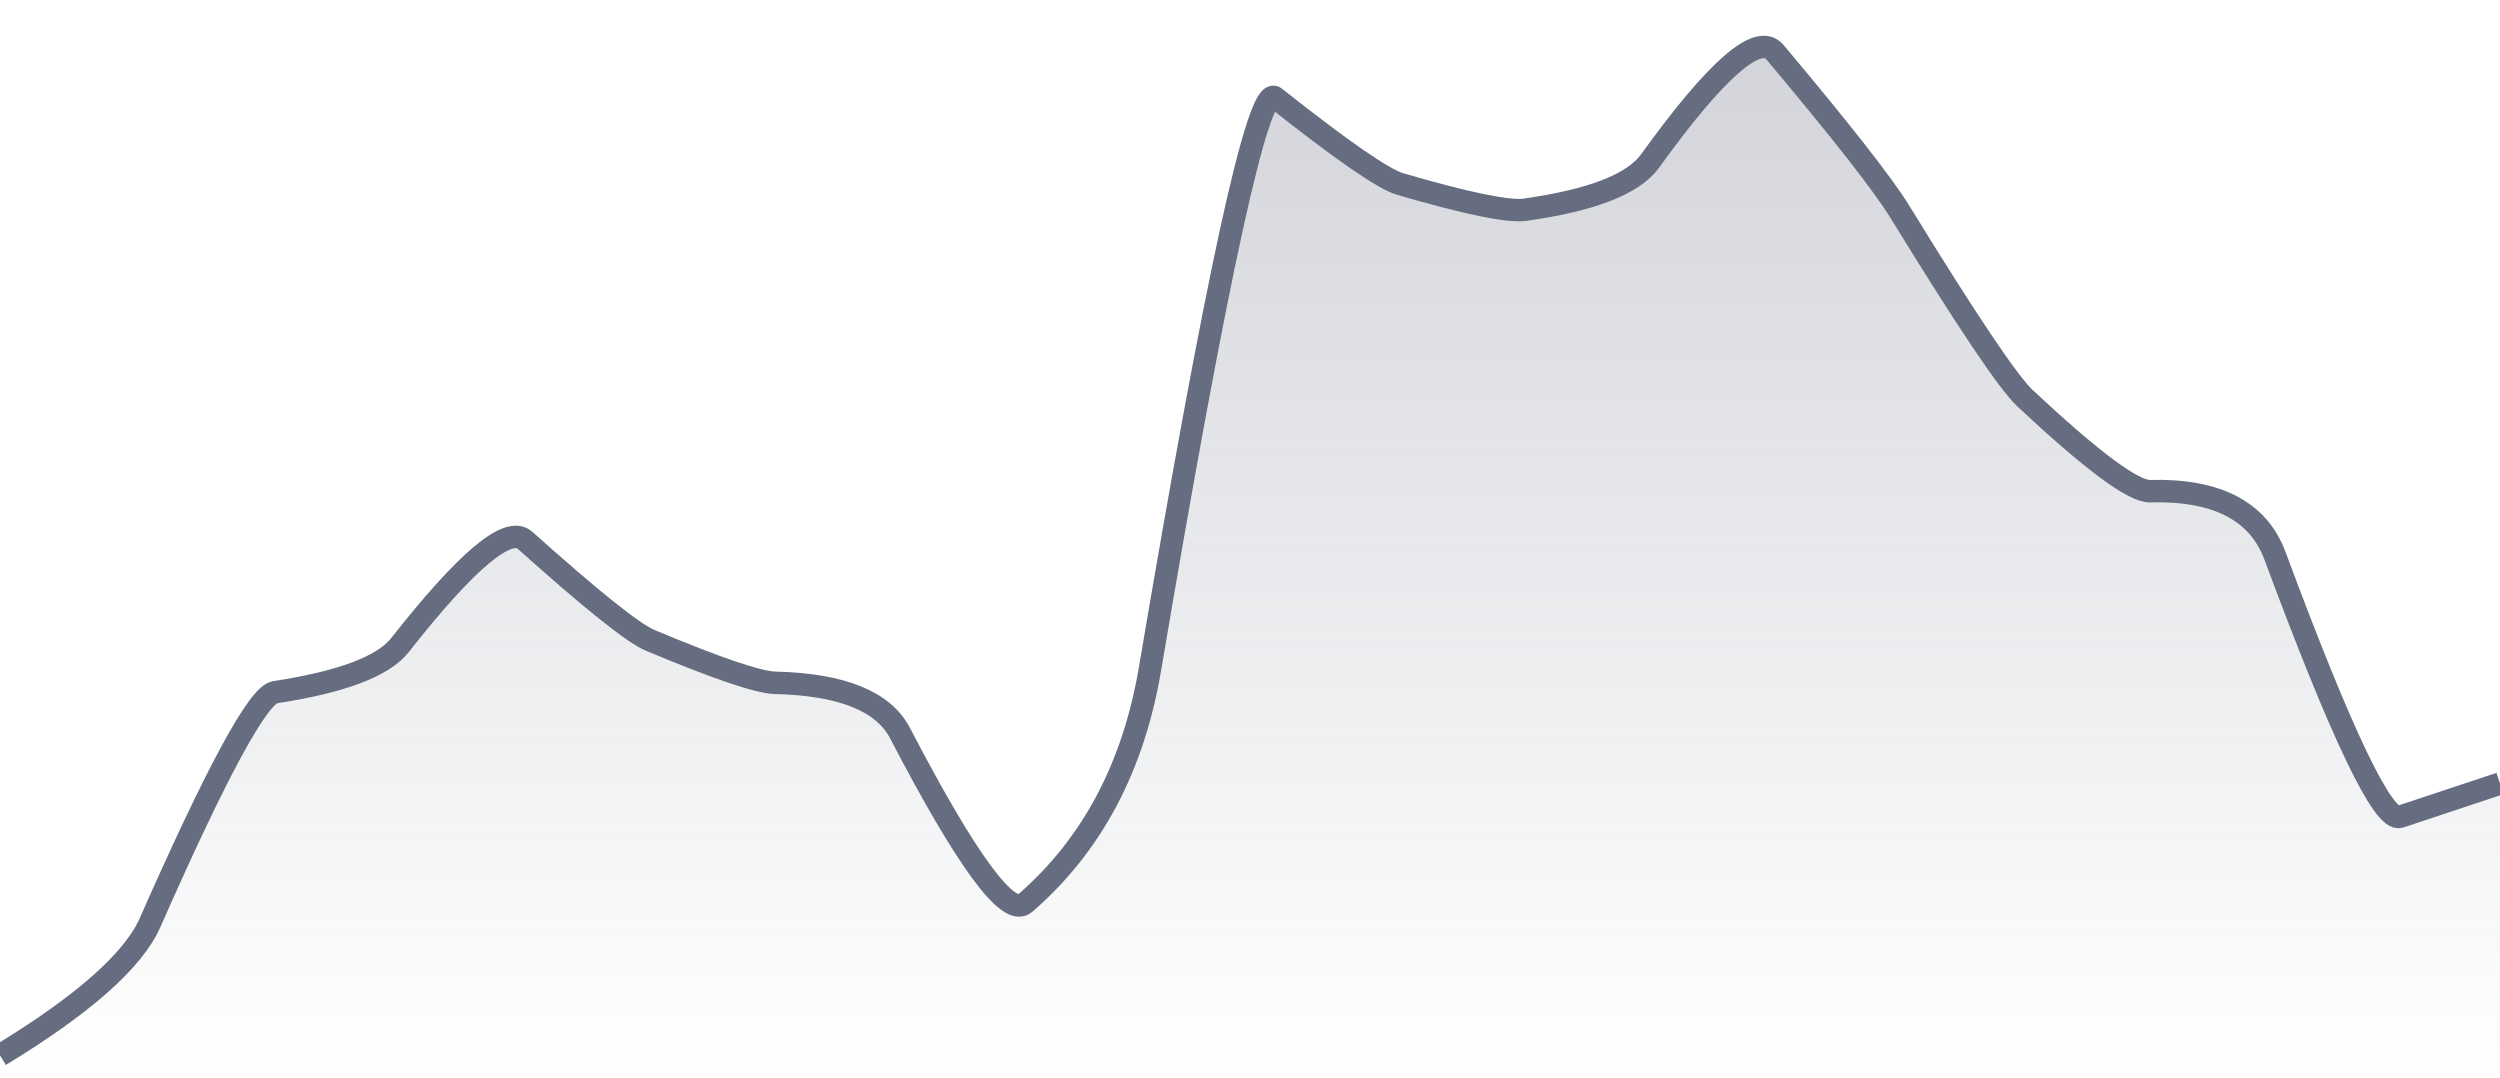
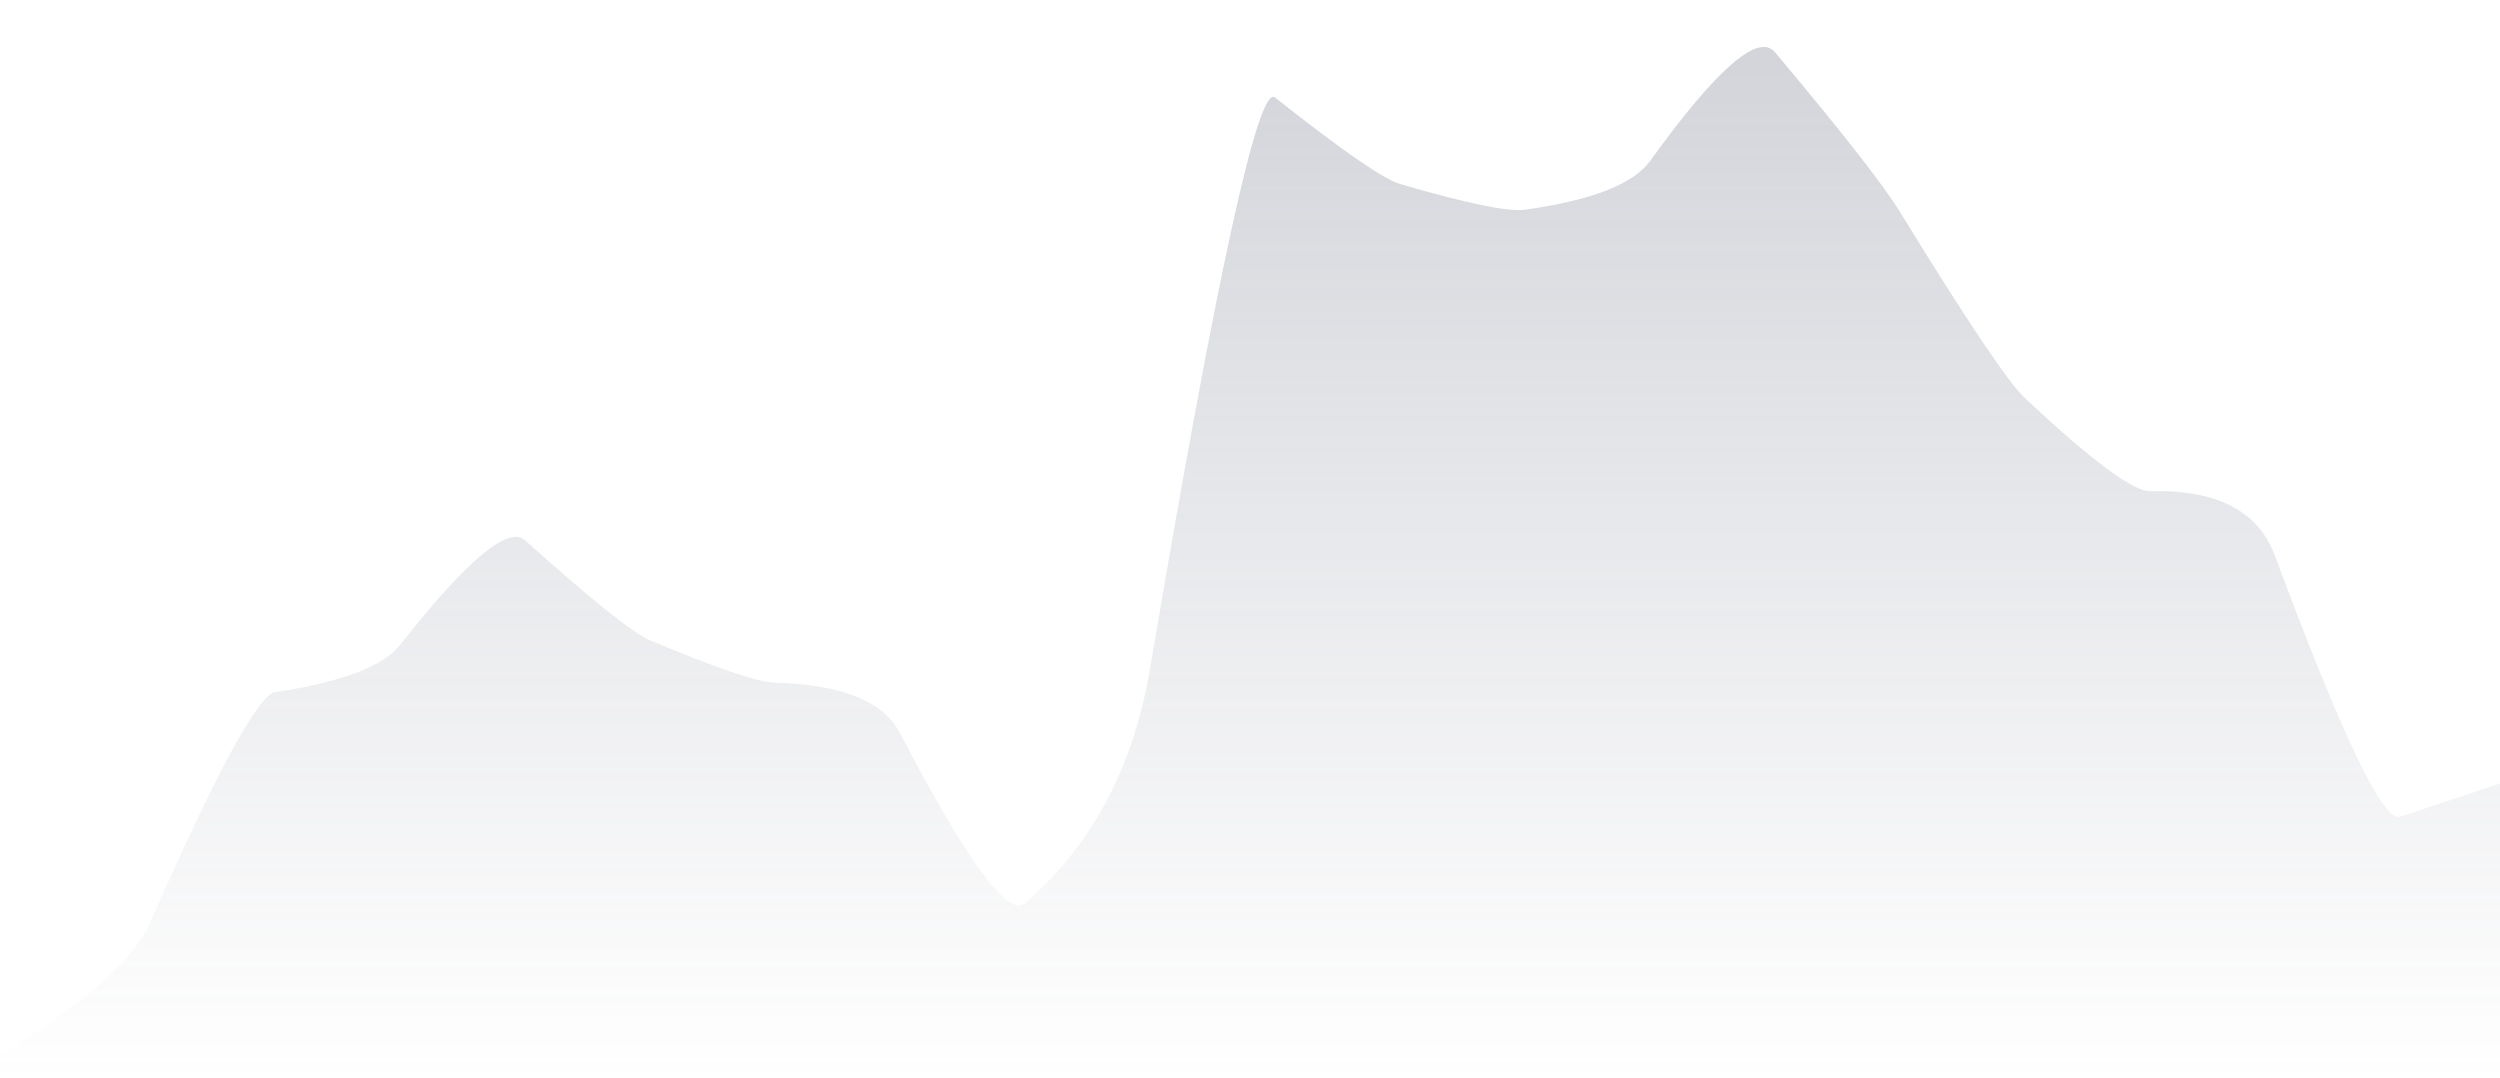
<svg xmlns="http://www.w3.org/2000/svg" viewBox="0 0 167 72" width="167" height="72">
  <defs>
    <linearGradient id="gradient" x1="0" y1="0" x2="0" y2="1">
      <stop offset="0%" stop-color="#666D80" stop-opacity="0.3" />
      <stop offset="100%" stop-color="#666D80" stop-opacity="0" />
    </linearGradient>
  </defs>
  <path d="M 0,70.5 Q 8.35,65.42 10.02,61.64 Q 16.7,46.49 18.37,46.24 Q 25.05,45.22 26.72,43.09 Q 33.4,34.59 35.07,36.09 Q 41.75,42.07 43.42,42.77 Q 50.1,45.57 51.77,45.61 Q 58.45,45.77 60.12,48.97 Q 66.8,61.79 68.47,60.34 Q 75.15,54.56 76.82,44.68 Q 83.5,5.18 85.17,6.51 Q 91.85,11.8 93.52,12.29 Q 100.2,14.24 101.87,14.01 Q 108.55,13.07 110.22,10.76 Q 116.9,1.5 118.57,3.49 Q 125.25,11.44 126.92,14.16 Q 133.6,25.04 135.27,26.6 Q 141.95,32.85 143.62,32.81 Q 150.3,32.63 151.97,37.13 Q 158.65,55.12 160.32,54.56 T 167,52.34 L 167,72 L 0,72 Z" fill="url(#gradient)" />
-   <path d="M 0,70.5 Q 8.35,65.42 10.02,61.64 Q 16.7,46.49 18.37,46.24 Q 25.05,45.22 26.72,43.09 Q 33.4,34.59 35.07,36.09 Q 41.75,42.07 43.42,42.77 Q 50.1,45.57 51.77,45.61 Q 58.45,45.77 60.12,48.97 Q 66.8,61.79 68.47,60.34 Q 75.15,54.56 76.82,44.68 Q 83.5,5.18 85.17,6.51 Q 91.85,11.8 93.52,12.29 Q 100.2,14.24 101.87,14.01 Q 108.55,13.07 110.22,10.76 Q 116.9,1.5 118.57,3.49 Q 125.25,11.44 126.92,14.16 Q 133.6,25.04 135.27,26.6 Q 141.95,32.85 143.62,32.81 Q 150.3,32.63 151.97,37.13 Q 158.65,55.12 160.32,54.56 T 167,52.34" fill="none" stroke="#666D80" stroke-width="1.5" />
</svg>